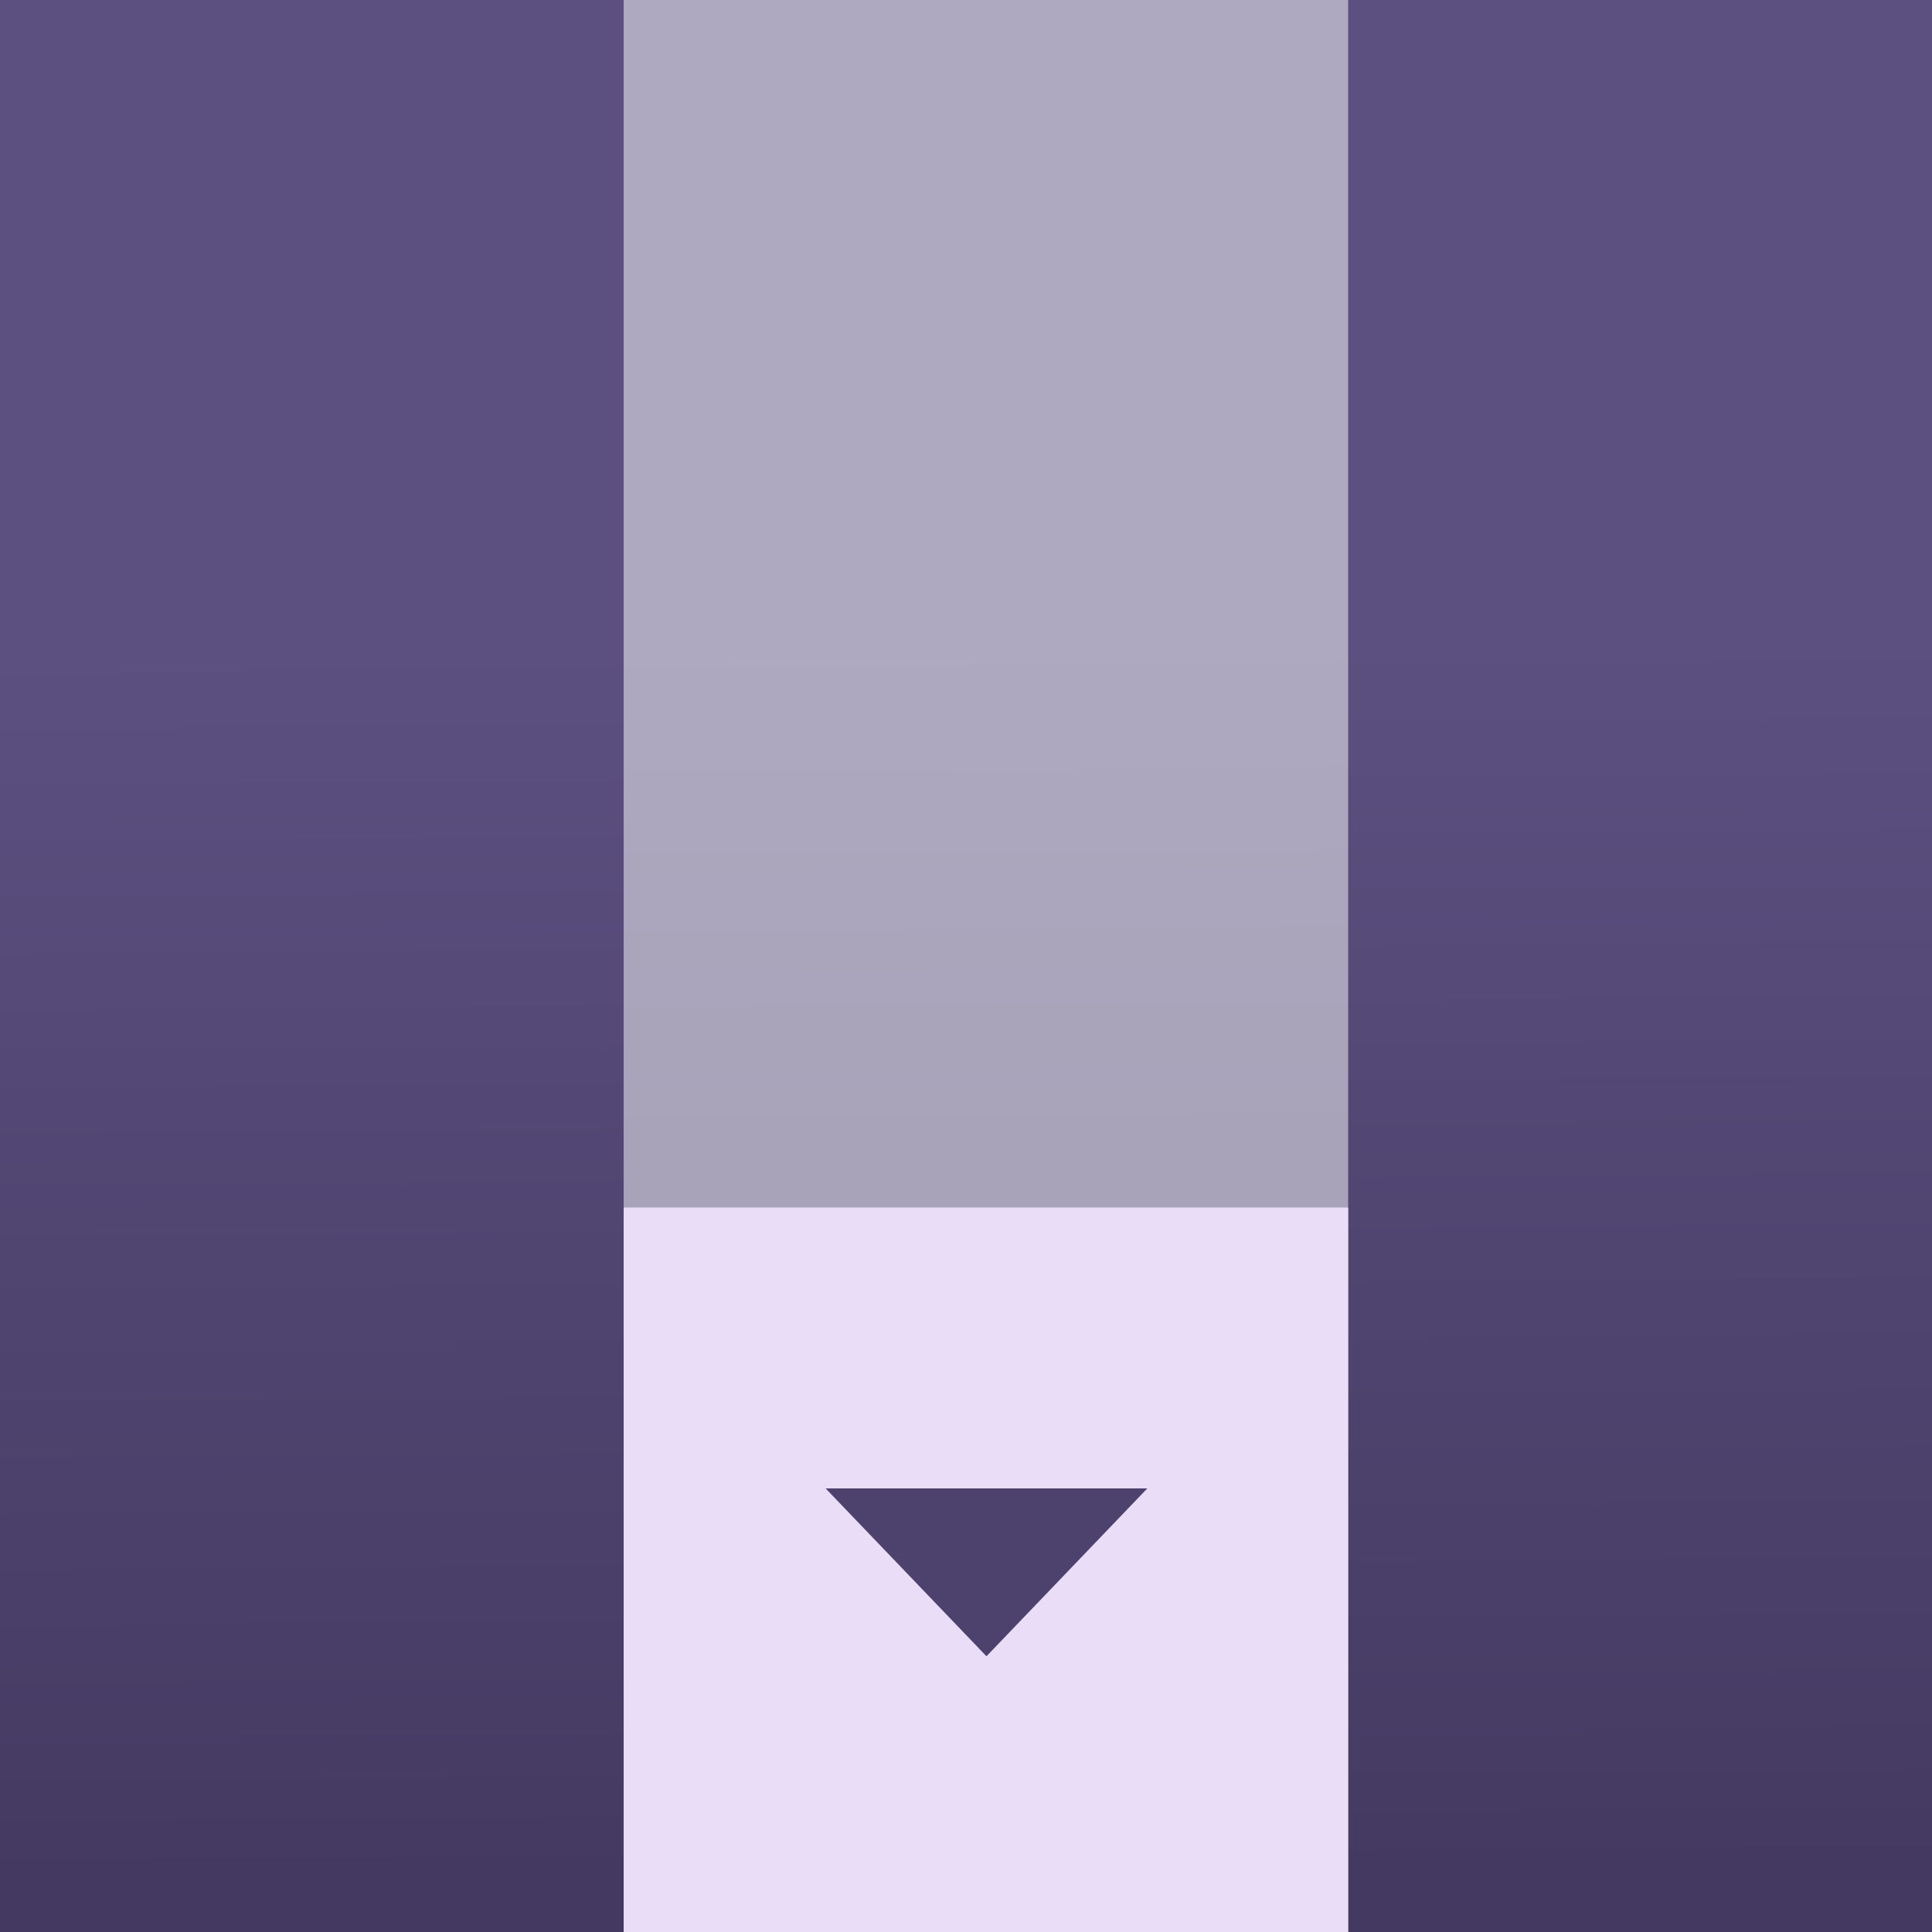
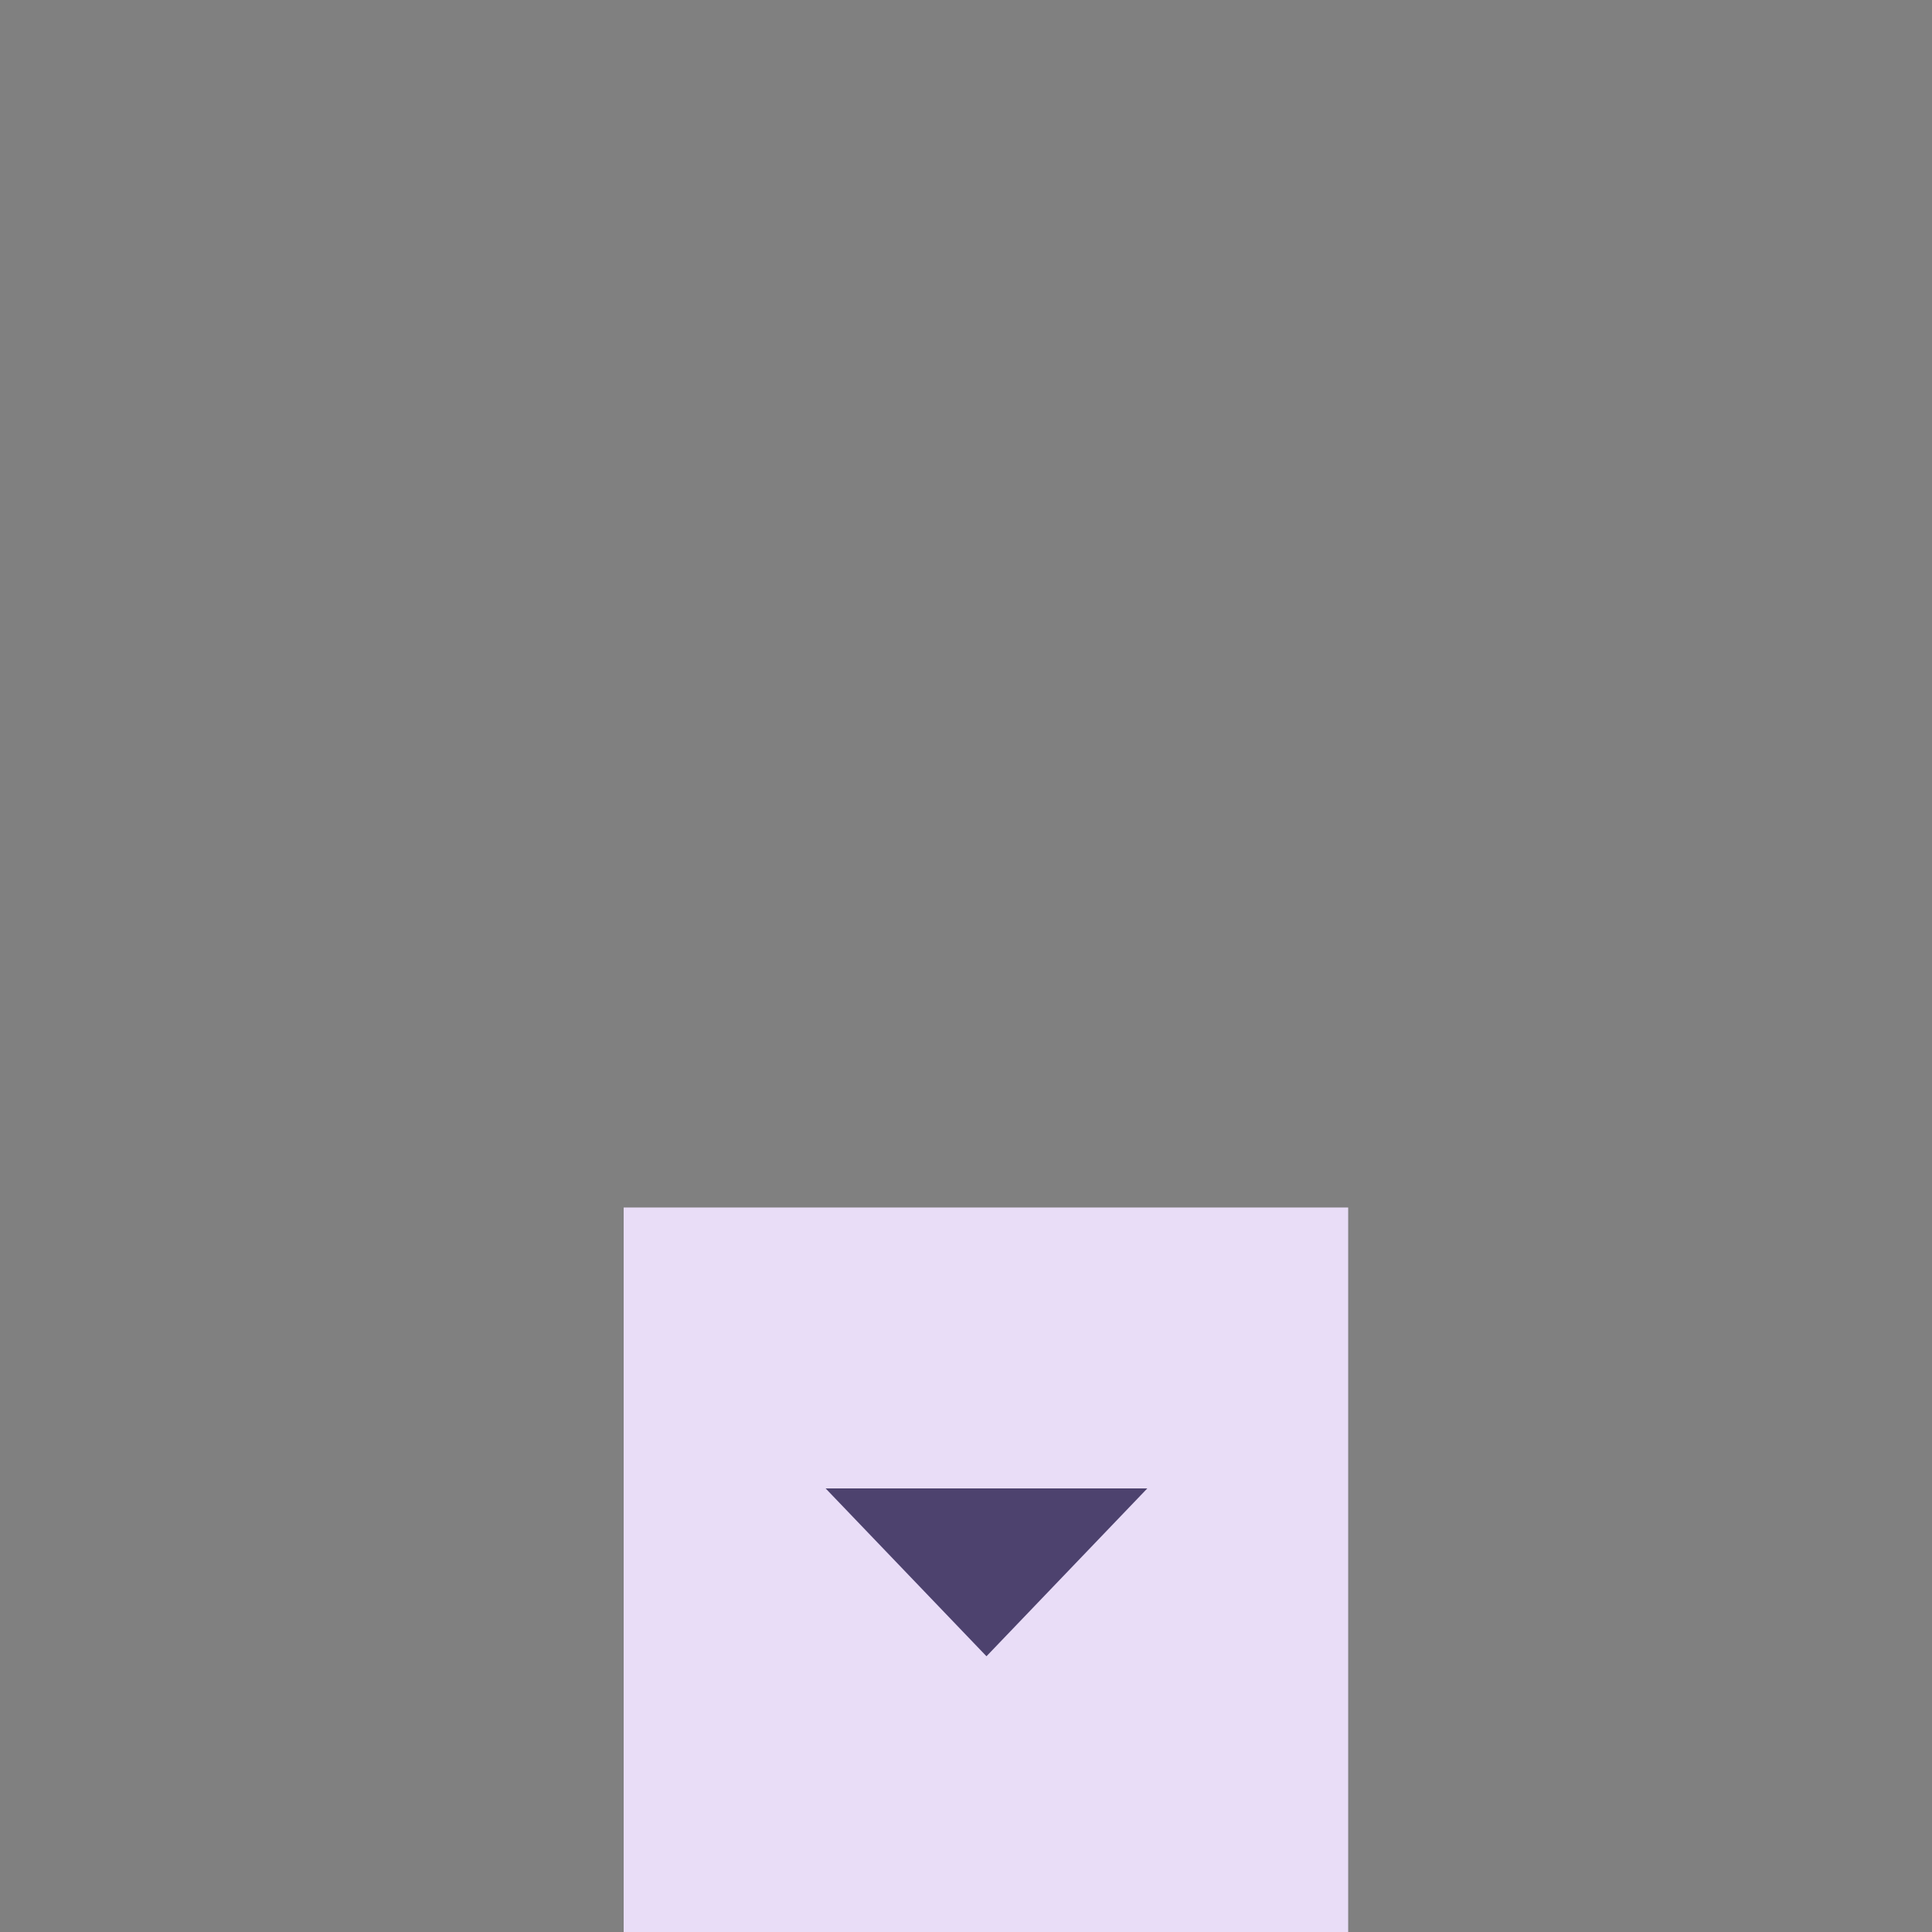
<svg xmlns="http://www.w3.org/2000/svg" xmlns:xlink="http://www.w3.org/1999/xlink" viewBox="0 0 32 32">
  <rect x="0" y="0" width="32" height="32" fill="#808080" stroke="none" />
  <defs>
    <linearGradient id="ext-scroll-a">
      <stop offset="0" stop-color="#5c5081" />
      <stop offset="1" stop-color="#443a61" />
    </linearGradient>
    <linearGradient xlink:href="#ext-scroll-a" id="ext-scroll-b" x1="6.943" y1="10.646" x2="7.072" y2="31.057" gradientUnits="userSpaceOnUse" />
  </defs>
-   <path d="M0 0h32v32H0z" fill="url(#ext-scroll-b)" />
  <g fill-rule="evenodd">
-     <path fill="#fff" fill-opacity=".5" d="M10.33 0h12v32h-12z" />
    <path fill="#e9ddf7" d="M10.33 20h12v12h-12z" />
    <path d="m16.339 27.433-2.664-2.78h5.328z" fill="#4d426e" />
  </g>
</svg>